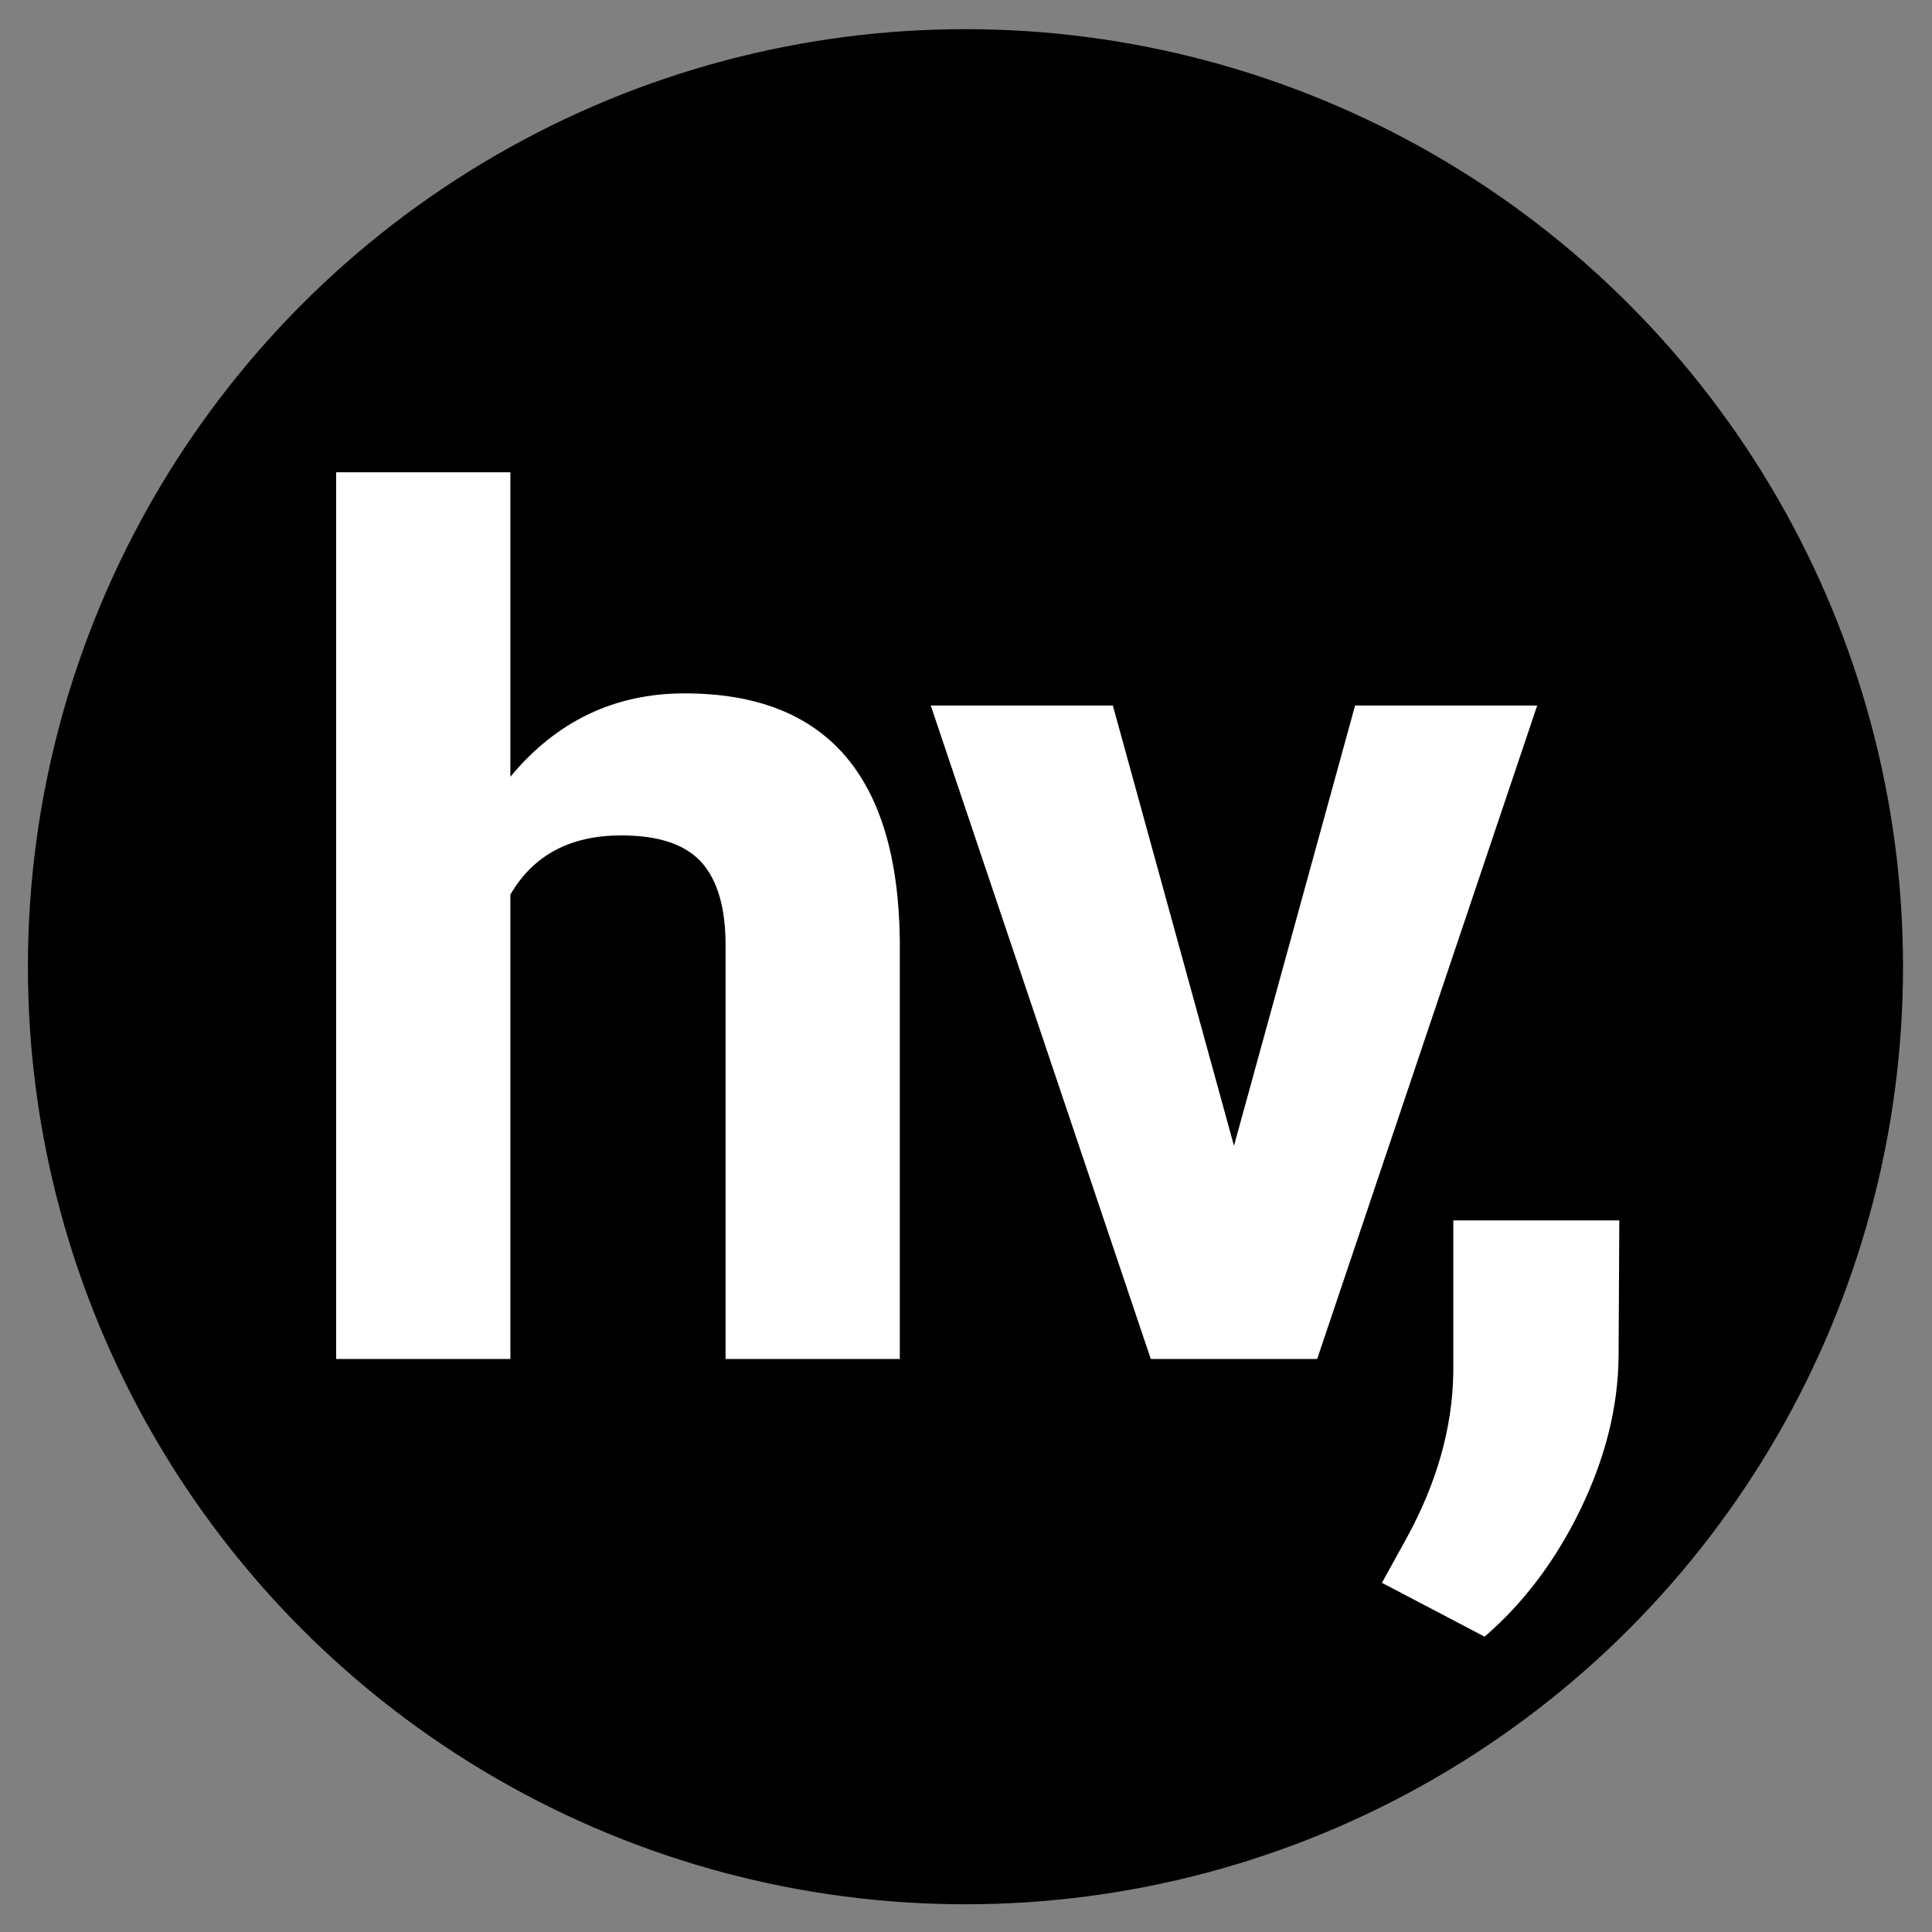
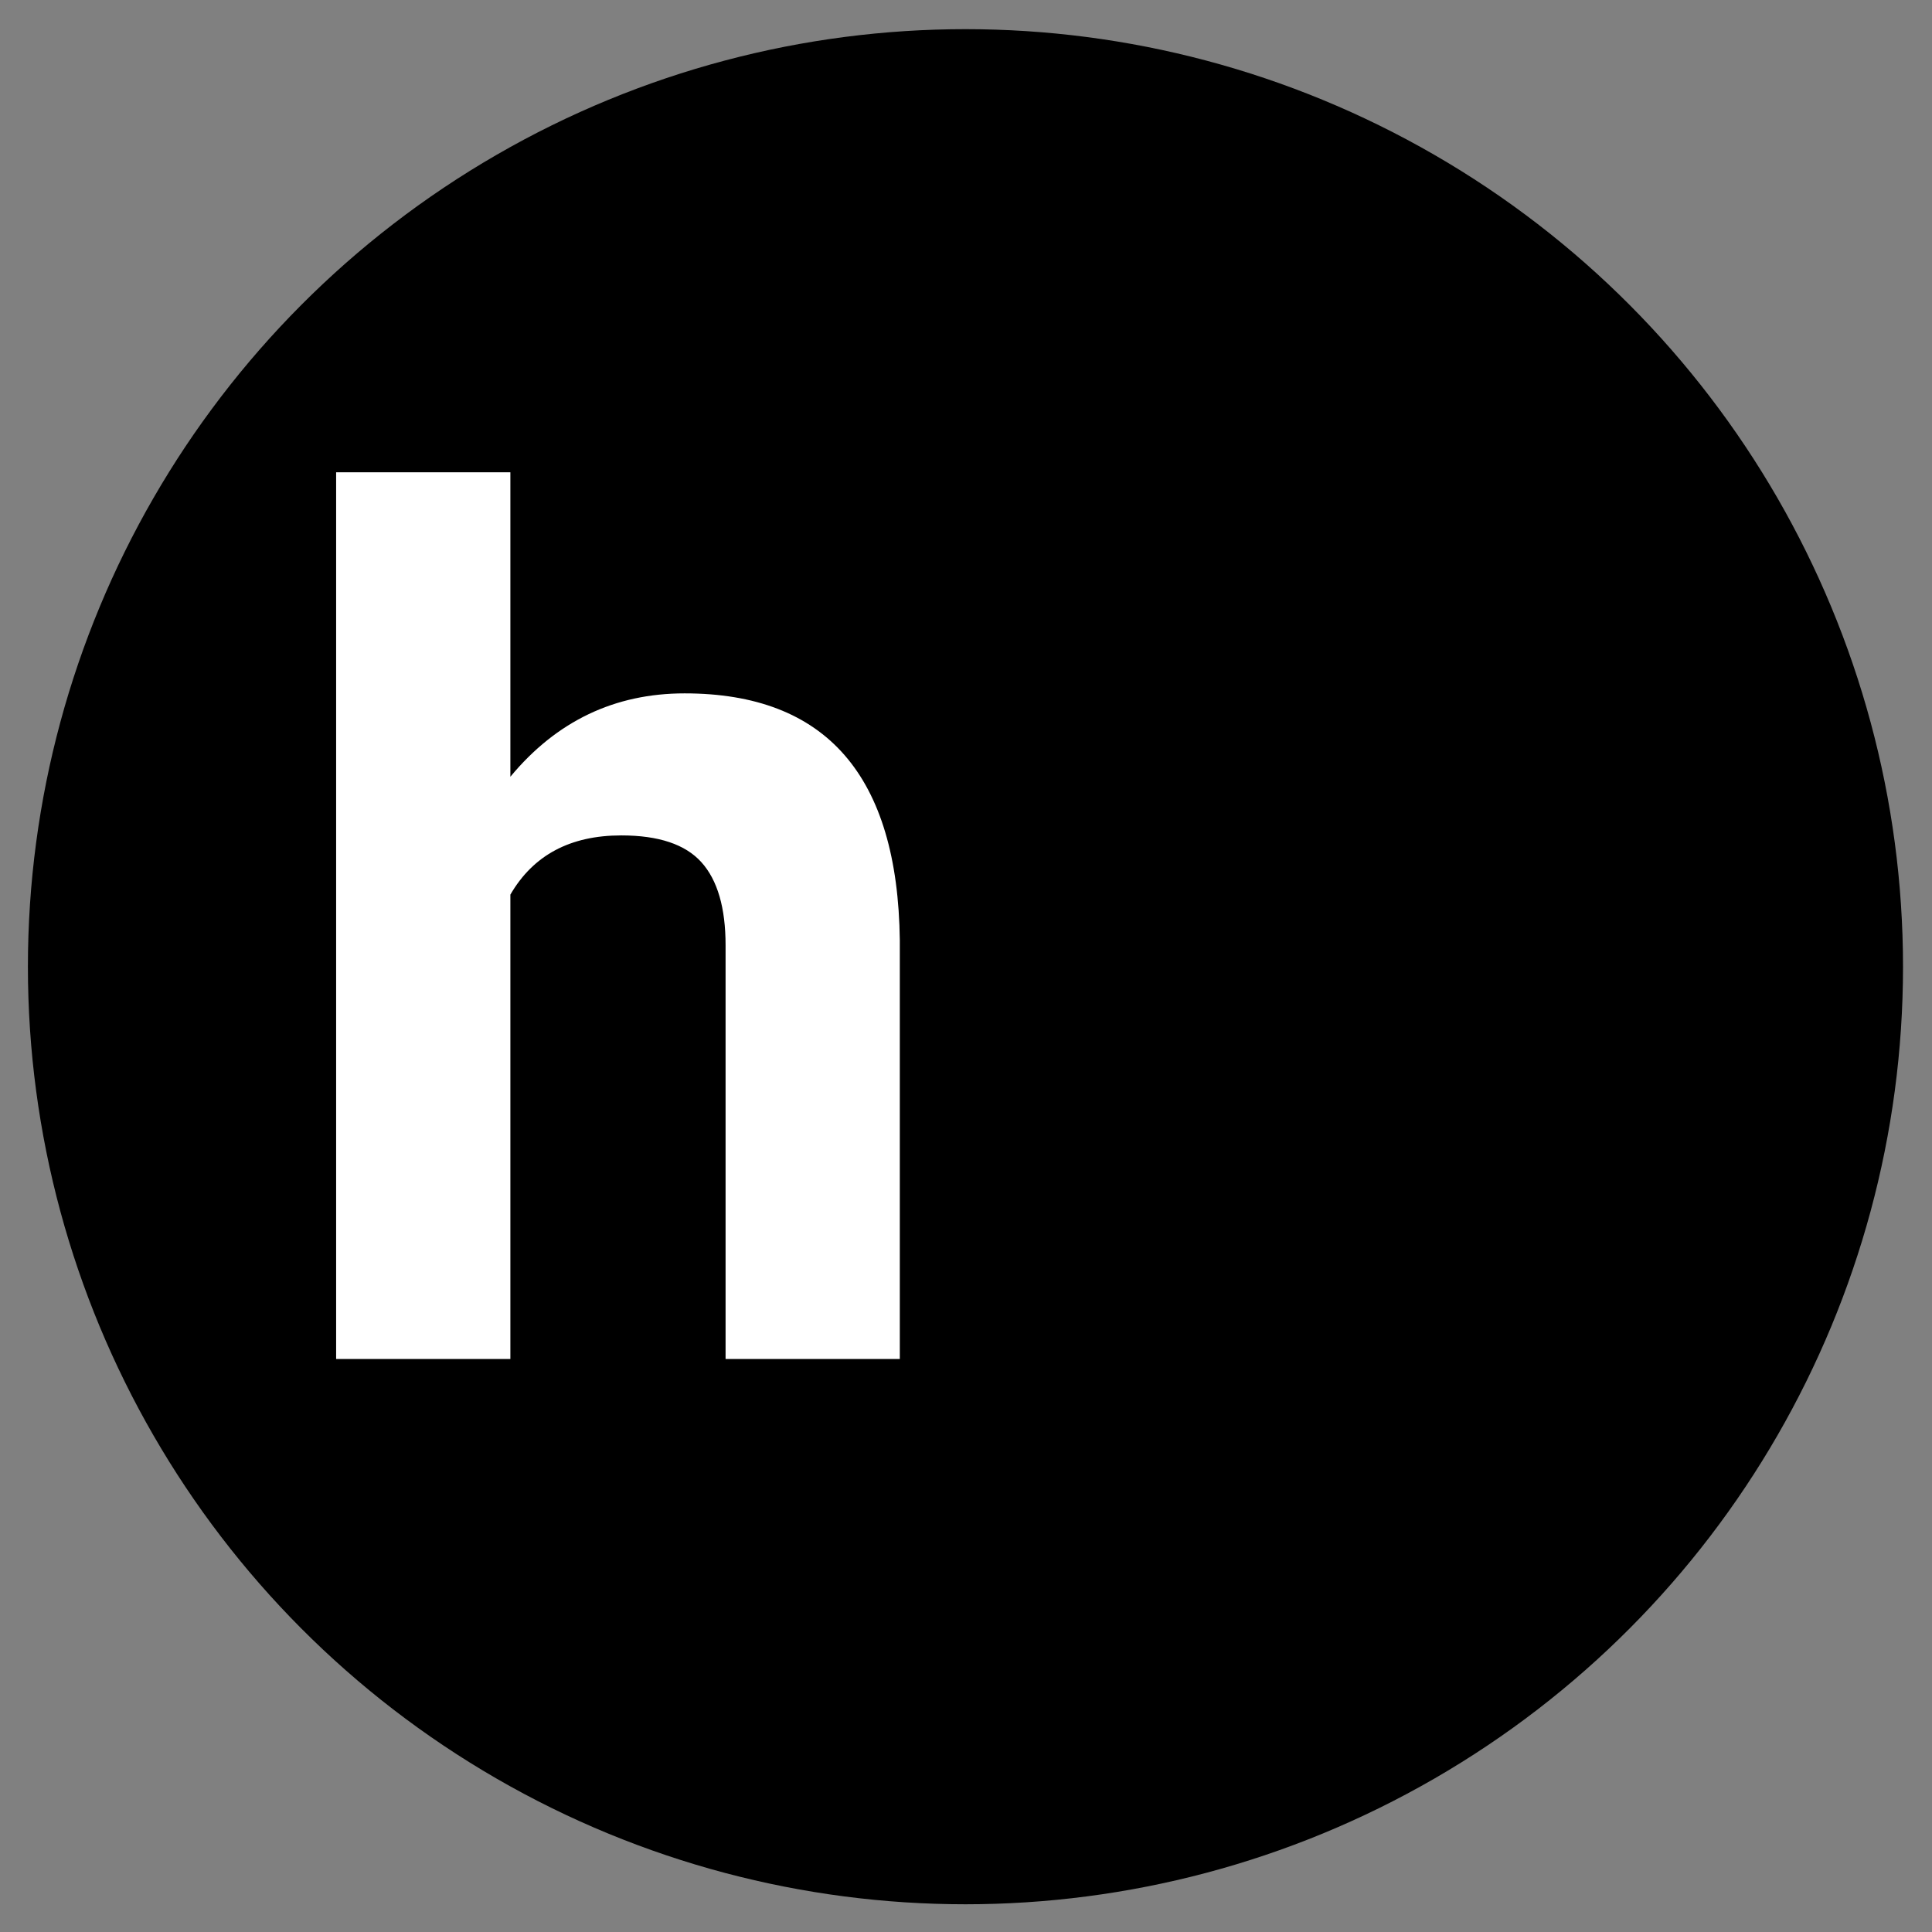
<svg xmlns="http://www.w3.org/2000/svg" version="1.1" viewBox="0 0 108 108">
  <rect x="0" y="0" width="108" height="108" fill="#808080" stroke="none" />
  <defs>
    <style>
      .cls-1 {
        fill: #fff;
      }
    </style>
  </defs>
  <g>
    <g id="Ebene_1">
      <circle cx="53.97" cy="54.04" r="52.41" />
      <g>
        <path class="cls-1" d="M28.53,43.42c2.58-3.11,5.83-4.66,9.74-4.66,7.91,0,11.92,4.6,12.03,13.81v23.4h-9.74v-23.13c0-2.09-.45-3.64-1.35-4.64-.9-1-2.39-1.5-4.48-1.5-2.85,0-4.92,1.1-6.2,3.31v25.96h-9.74V26.4h9.74v17.01Z" />
-         <path class="cls-1" d="M68.98,64.05l6.77-24.61h10.18l-12.3,36.53h-9.3l-12.3-36.53h10.18l6.77,24.61Z" />
-         <path class="cls-1" d="M82.99,91.49l-5.74-3.01,1.37-2.48c1.7-3.1,2.57-6.18,2.62-9.25v-8.53h9.28l-.04,7.62c-.03,2.82-.74,5.66-2.13,8.53-1.39,2.87-3.18,5.24-5.36,7.12Z" />
      </g>
    </g>
  </g>
</svg>